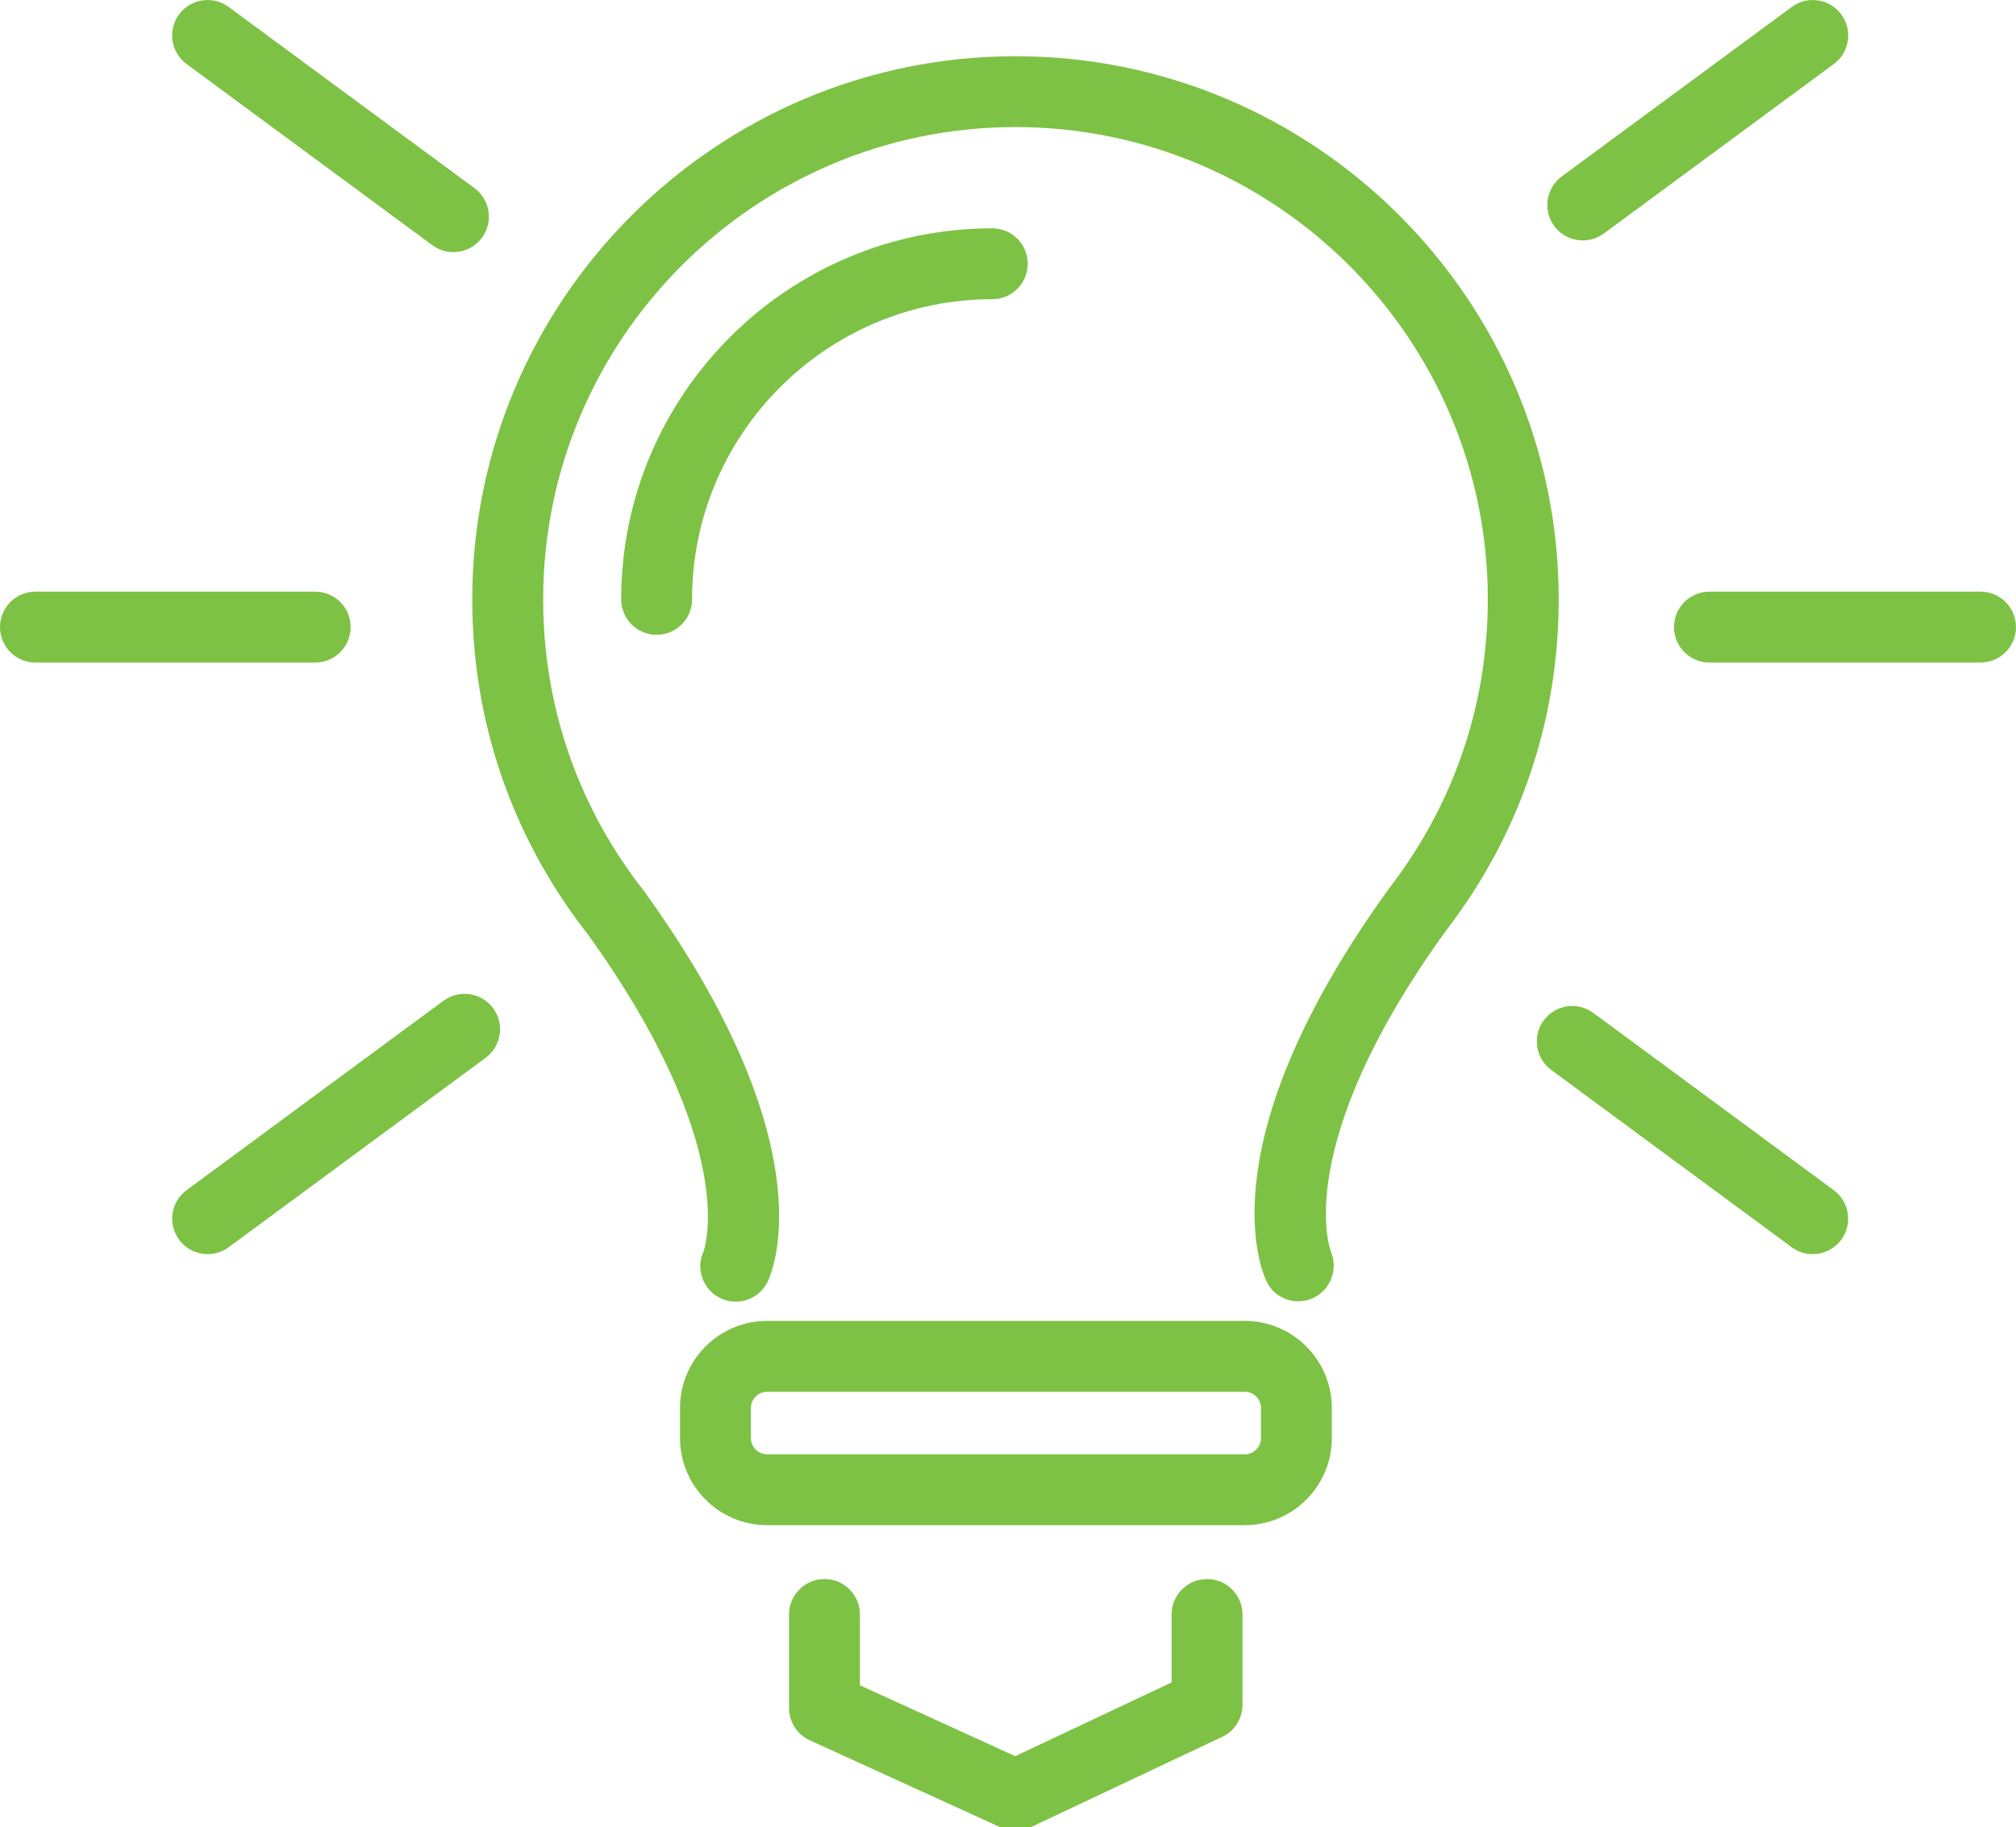
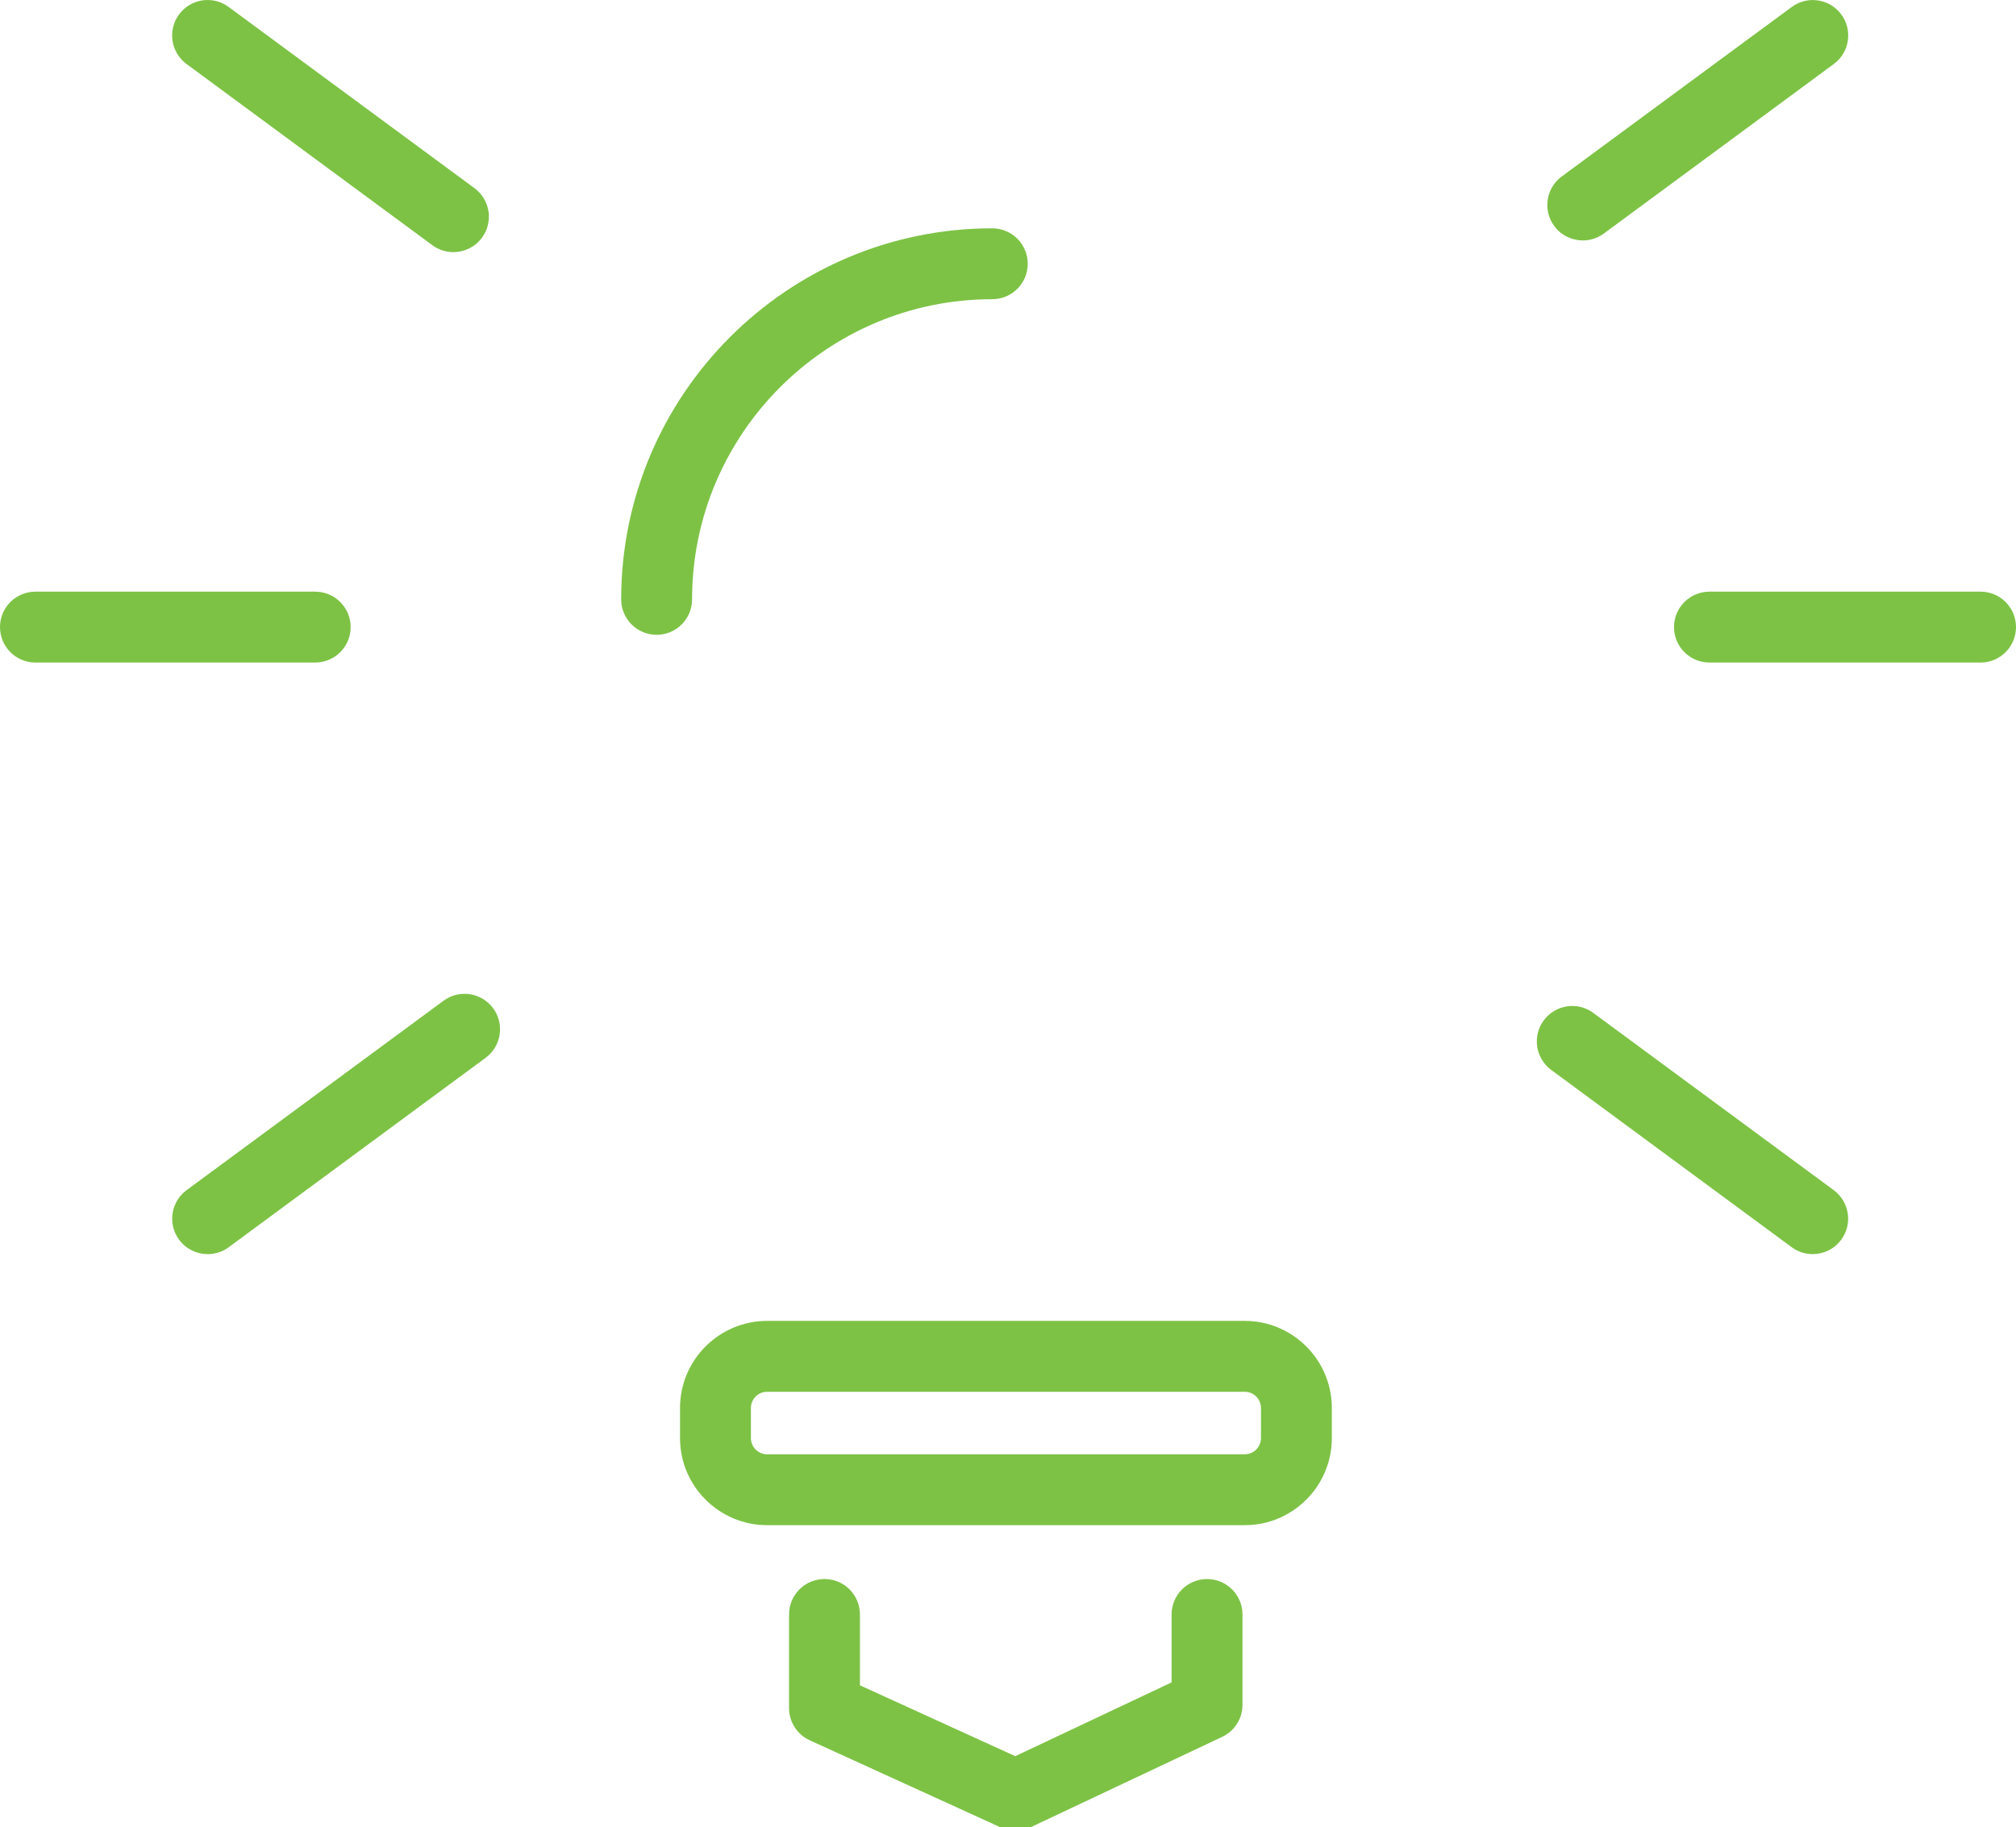
<svg xmlns="http://www.w3.org/2000/svg" version="1.1" id="Capa_1" x="0px" y="0px" width="595.281px" height="539.634px" viewBox="0 150.626 595.281 539.634" enable-background="new 0 150.626 595.281 539.634" xml:space="preserve">
  <g>
    <path fill="#7DC245" d="M303.464,228.521c0-5.777-4.678-10.466-10.466-10.466c-60.418,0-109.576,49.158-109.576,109.576   c0,5.777,4.678,10.467,10.466,10.467c5.788,0,10.466-4.689,10.466-10.467c0-48.874,39.771-88.645,88.645-88.645   C298.787,238.986,303.464,234.309,303.464,228.521z" />
-     <path fill="#7DC245" d="M139.445,327.631c0,35.918,11.607,69.879,33.573,98.211c0.104,0.137,0.22,0.272,0.335,0.408   c45.809,63.59,34.422,93.836,34.422,93.888c-2.449,5.232-0.188,11.46,5.044,13.92c1.435,0.669,2.941,0.993,4.427,0.983   c3.935,0,7.703-2.229,9.481-6.028c1.894-4.019,16.86-41.477-36.944-115.761c-0.241-0.324-0.481-0.639-0.753-0.931   c-18.744-24.49-28.645-53.752-28.645-84.7c0-76.903,62.575-139.466,139.465-139.466S439.32,250.718,439.32,327.621   c0,31.03-9.963,60.408-29,85.169c-53.836,74.337-38.264,112.224-36.316,116.306c2.459,5.118,8.498,7.211,13.668,4.897   c5.172-2.313,7.516-8.467,5.328-13.699c-0.127-0.304-12.121-31.157,34.096-94.987c21.686-28.216,33.156-61.989,33.156-97.677   c0-88.446-71.953-160.398-160.398-160.398C211.406,167.232,139.445,239.196,139.445,327.631z" />
    <path fill="#7DC245" d="M393.259,575.334v-8.896c0-14.181-11.543-25.715-25.713-25.715H226.51   c-14.181,0-25.714,11.534-25.714,25.715v8.896c0,14.171,11.534,25.715,25.714,25.715h141.048   C381.728,601.049,393.259,589.515,393.259,575.334z M221.727,575.334v-8.896c0-2.637,2.145-4.783,4.783-4.783h141.048   c2.637,0,4.783,2.146,4.783,4.783v8.896c0,2.637-2.146,4.783-4.783,4.783H226.51C223.872,580.117,221.727,577.972,221.727,575.334z   " />
    <path fill="#7DC245" d="M243.454,616.957c-5.788,0-10.466,4.689-10.466,10.467v27.64c0,4.103,2.396,7.818,6.122,9.524l56.4,25.734   c1.382,0.629,2.857,0.943,4.343,0.943c1.527,0,3.057-0.335,4.469-1.005l56.557-26.688c3.664-1.727,5.998-5.41,5.998-9.461v-26.678   c0-5.776-4.678-10.466-10.467-10.466s-10.467,4.689-10.467,10.466v20.053l-46.164,21.79l-45.86-20.932v-20.911   C253.919,621.635,249.242,616.957,243.454,616.957z" />
    <path fill="#7DC245" d="M543.673,516.748c3.434-4.646,2.439-11.199-2.207-14.632l-71-52.35c-4.656-3.433-11.199-2.448-14.631,2.208   c-3.434,4.647-2.439,11.199,2.207,14.632l71,52.35c1.873,1.382,4.051,2.041,6.205,2.041   C538.451,521.007,541.623,519.531,543.673,516.748z" />
    <path fill="#7DC245" d="M127.671,223.047c1.874,1.381,4.051,2.041,6.206,2.041c3.212,0,6.373-1.475,8.436-4.259   c3.433-4.647,2.438-11.199-2.208-14.631l-72.601-53.522c-4.646-3.443-11.199-2.438-14.631,2.208   c-3.433,4.657-2.449,11.209,2.208,14.642L127.671,223.047z" />
    <path fill="#7DC245" d="M130.968,446.166l-75.876,55.949c-4.646,3.433-5.641,9.984-2.208,14.631c2.051,2.784,5.222,4.26,8.436,4.26   c2.155,0,4.333-0.659,6.206-2.041l75.876-55.949c4.646-3.433,5.641-9.984,2.208-14.632   C142.156,443.728,135.615,442.743,130.968,446.166z" />
    <path fill="#7DC245" d="M461.14,202.744c-4.646,3.432-5.641,9.984-2.207,14.631c2.051,2.784,5.223,4.259,8.436,4.259   c2.156,0,4.332-0.669,6.205-2.041l67.912-50.068c4.646-3.433,5.641-9.985,2.209-14.631c-3.434-4.647-9.975-5.651-14.633-2.208   L461.14,202.744z" />
    <path fill="#7DC245" d="M584.816,325.36h-80.053c-5.787,0-10.467,4.689-10.467,10.466c0,5.777,4.678,10.466,10.467,10.466h80.053   c5.787,0,10.465-4.689,10.465-10.466C595.281,330.049,590.603,325.36,584.816,325.36z" />
    <path fill="#7DC245" d="M103.538,335.826c0-5.777-4.678-10.466-10.466-10.466H10.466C4.679,325.36,0,330.049,0,335.826   c0,5.777,4.678,10.466,10.466,10.466h82.606C98.848,346.291,103.538,341.604,103.538,335.826z" />
  </g>
</svg>